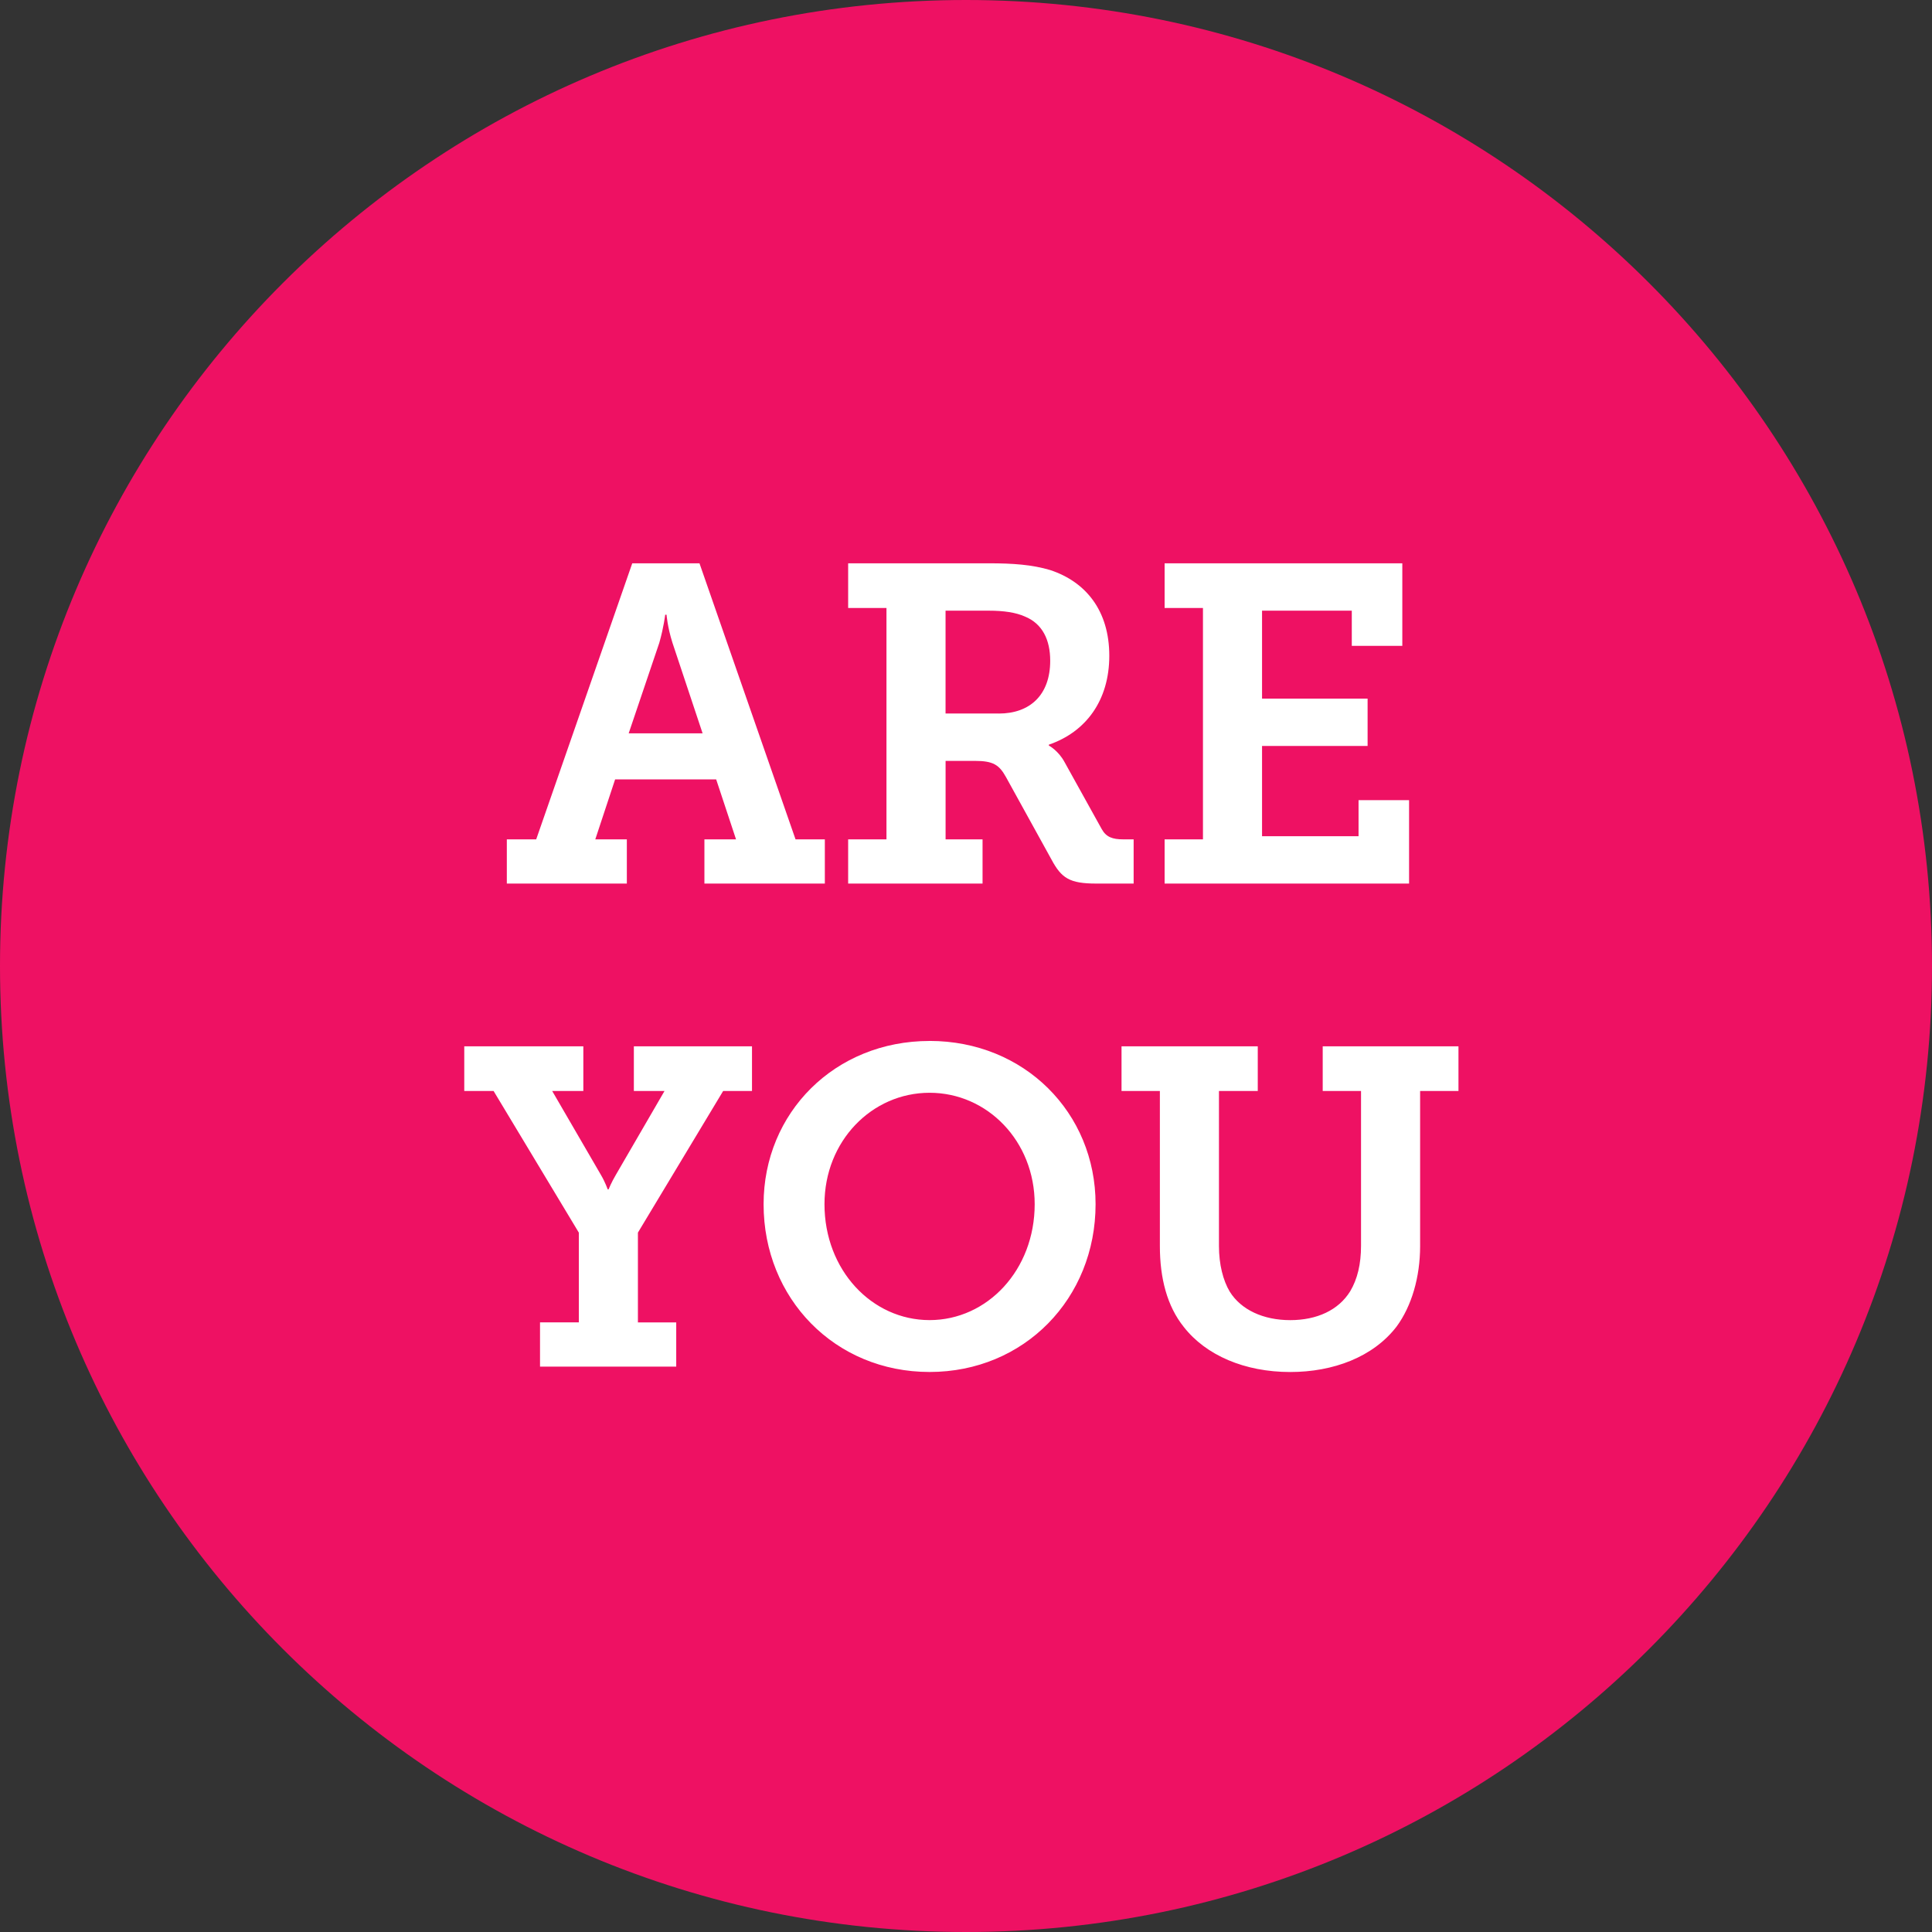
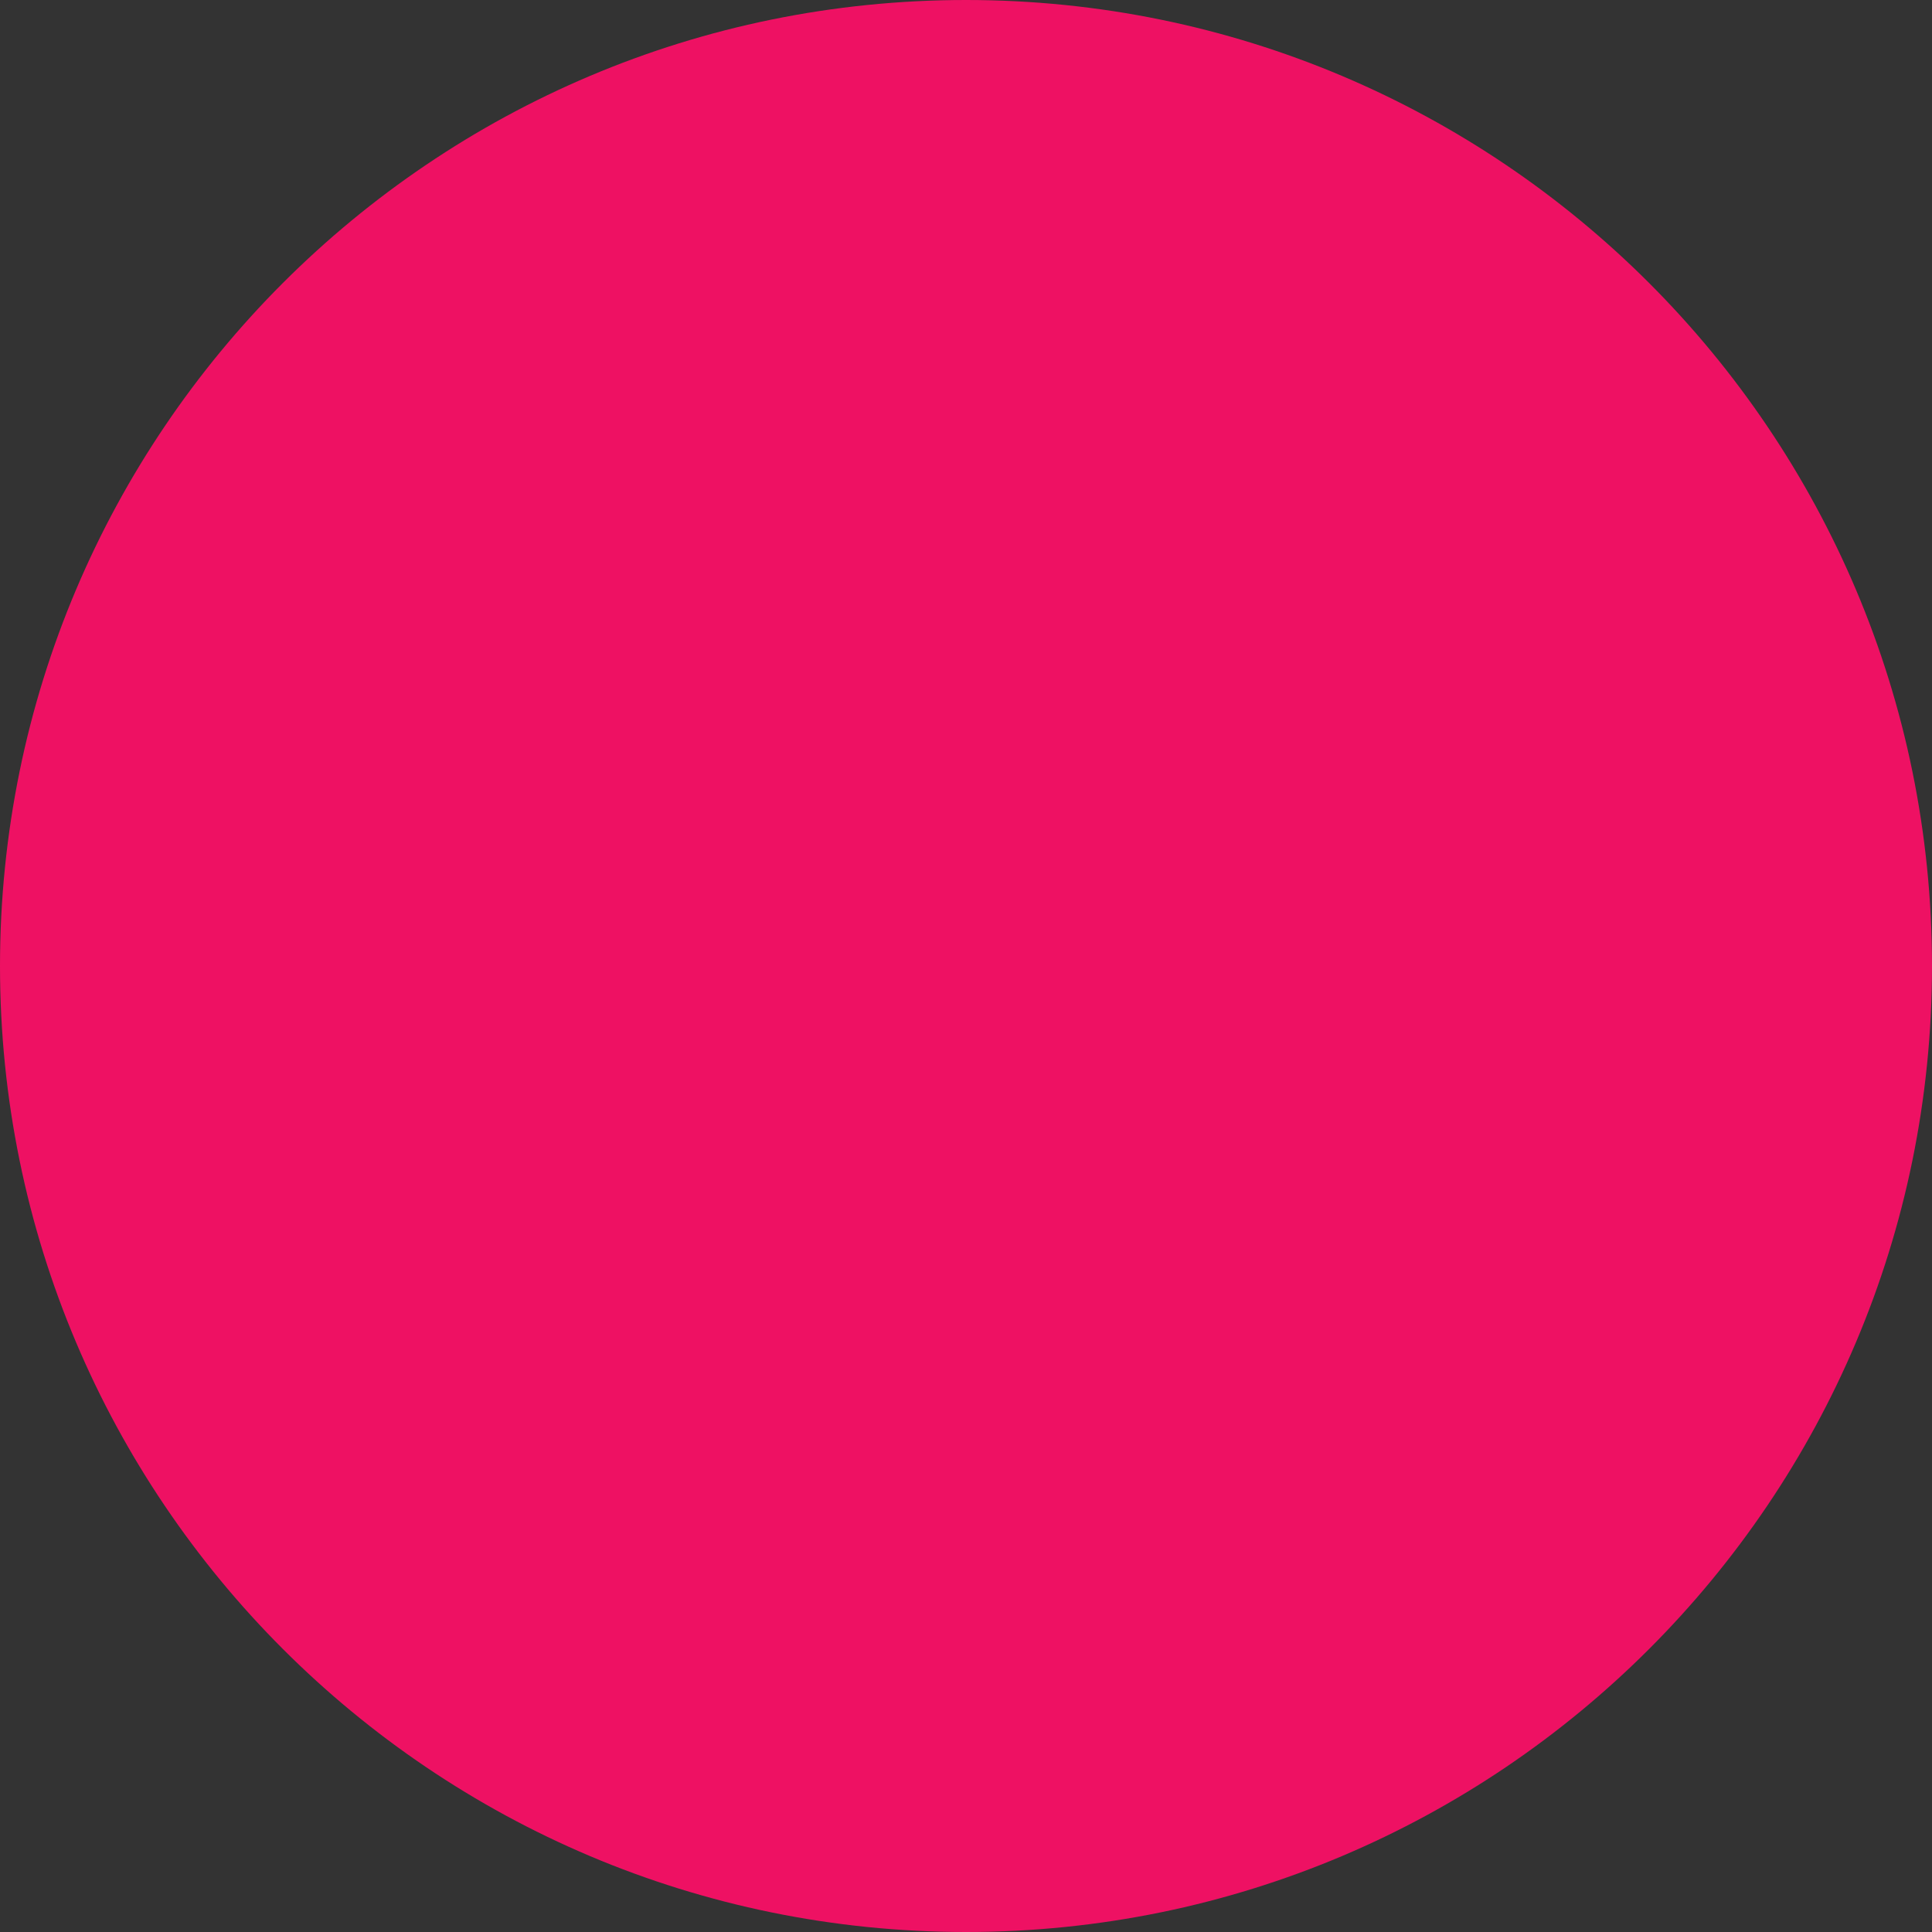
<svg xmlns="http://www.w3.org/2000/svg" width="60" height="60">
  <rect width="100%" height="100%" fill="#333333" stroke="none" />
  <g fill="none" fill-rule="evenodd">
    <path d="M60 30c0 16.568-13.432 30-30 30C13.432 60 0 46.568 0 30 0 13.432 13.432 0 30 0c16.568 0 30 13.432 30 30" fill="#EE1163" />
-     <path d="M21.82 22.775l-.937-2.815c-.155-.49-.183-.869-.183-.869h-.042s-.042.378-.182.87l-.952 2.814h2.297zm-6.08 3.292h.912l2.983-8.573h2.088l2.983 8.573h.91v1.373h-3.74v-1.373h.982l-.617-1.863h-3.138l-.616 1.863h.98v1.373H15.74v-1.373zm15.278-3.907c.966 0 1.597-.575 1.597-1.64 0-.644-.238-1.149-.785-1.373-.28-.126-.658-.182-1.12-.182h-1.345v3.194h1.653zm-4.679 3.907h1.191v-7.186h-1.19v-1.387h4.384c.728 0 1.331.042 1.891.21 1.107.365 1.835 1.261 1.835 2.662 0 1.387-.728 2.367-1.877 2.76v.028s.294.153.49.518l1.15 2.073c.14.252.335.322.671.322h.322v1.373h-1.162c-.827 0-1.079-.168-1.387-.742l-1.415-2.564c-.21-.378-.392-.504-.966-.504h-.91v2.437h1.148v1.373H26.34v-1.373zm9.829 0h1.191v-7.186h-1.191v-1.387h7.382v2.564h-1.569v-1.093h-2.787v2.731h3.278v1.471h-3.278v2.802h2.997v-1.12h1.569v2.591h-7.592zm-19.397 15h1.205V38.28l-2.647-4.398h-.911v-1.387h3.698v1.387h-.967l1.513 2.605c.14.238.21.45.21.45h.028s.084-.212.225-.45l1.512-2.605h-.952v-1.387h3.669v1.387h-.896l-2.647 4.398v2.788h1.19v1.373h-4.23v-1.373zm12.098-.07c1.793 0 3.264-1.555 3.264-3.6 0-1.96-1.471-3.46-3.264-3.46-1.793 0-3.264 1.5-3.264 3.46 0 2.045 1.47 3.6 3.264 3.6m0-8.67c2.94 0 5.155 2.227 5.155 5.07 0 2.928-2.214 5.211-5.155 5.211-2.942 0-5.155-2.283-5.155-5.21 0-2.844 2.213-5.07 5.155-5.07m7.152 1.553H34.83v-1.387h4.231v1.387h-1.205V38.7c0 .561.126 1.065.336 1.415.35.56 1.037.883 1.877.883.827 0 1.499-.308 1.863-.897.224-.378.336-.84.336-1.414v-4.805h-1.19v-1.387h4.216v1.387h-1.191V38.7c0 .967-.266 1.864-.728 2.494-.729.953-1.975 1.415-3.306 1.415-1.415 0-2.619-.519-3.306-1.4-.518-.645-.742-1.514-.742-2.509v-4.818z" fill="#FFF" />
  </g>
</svg>